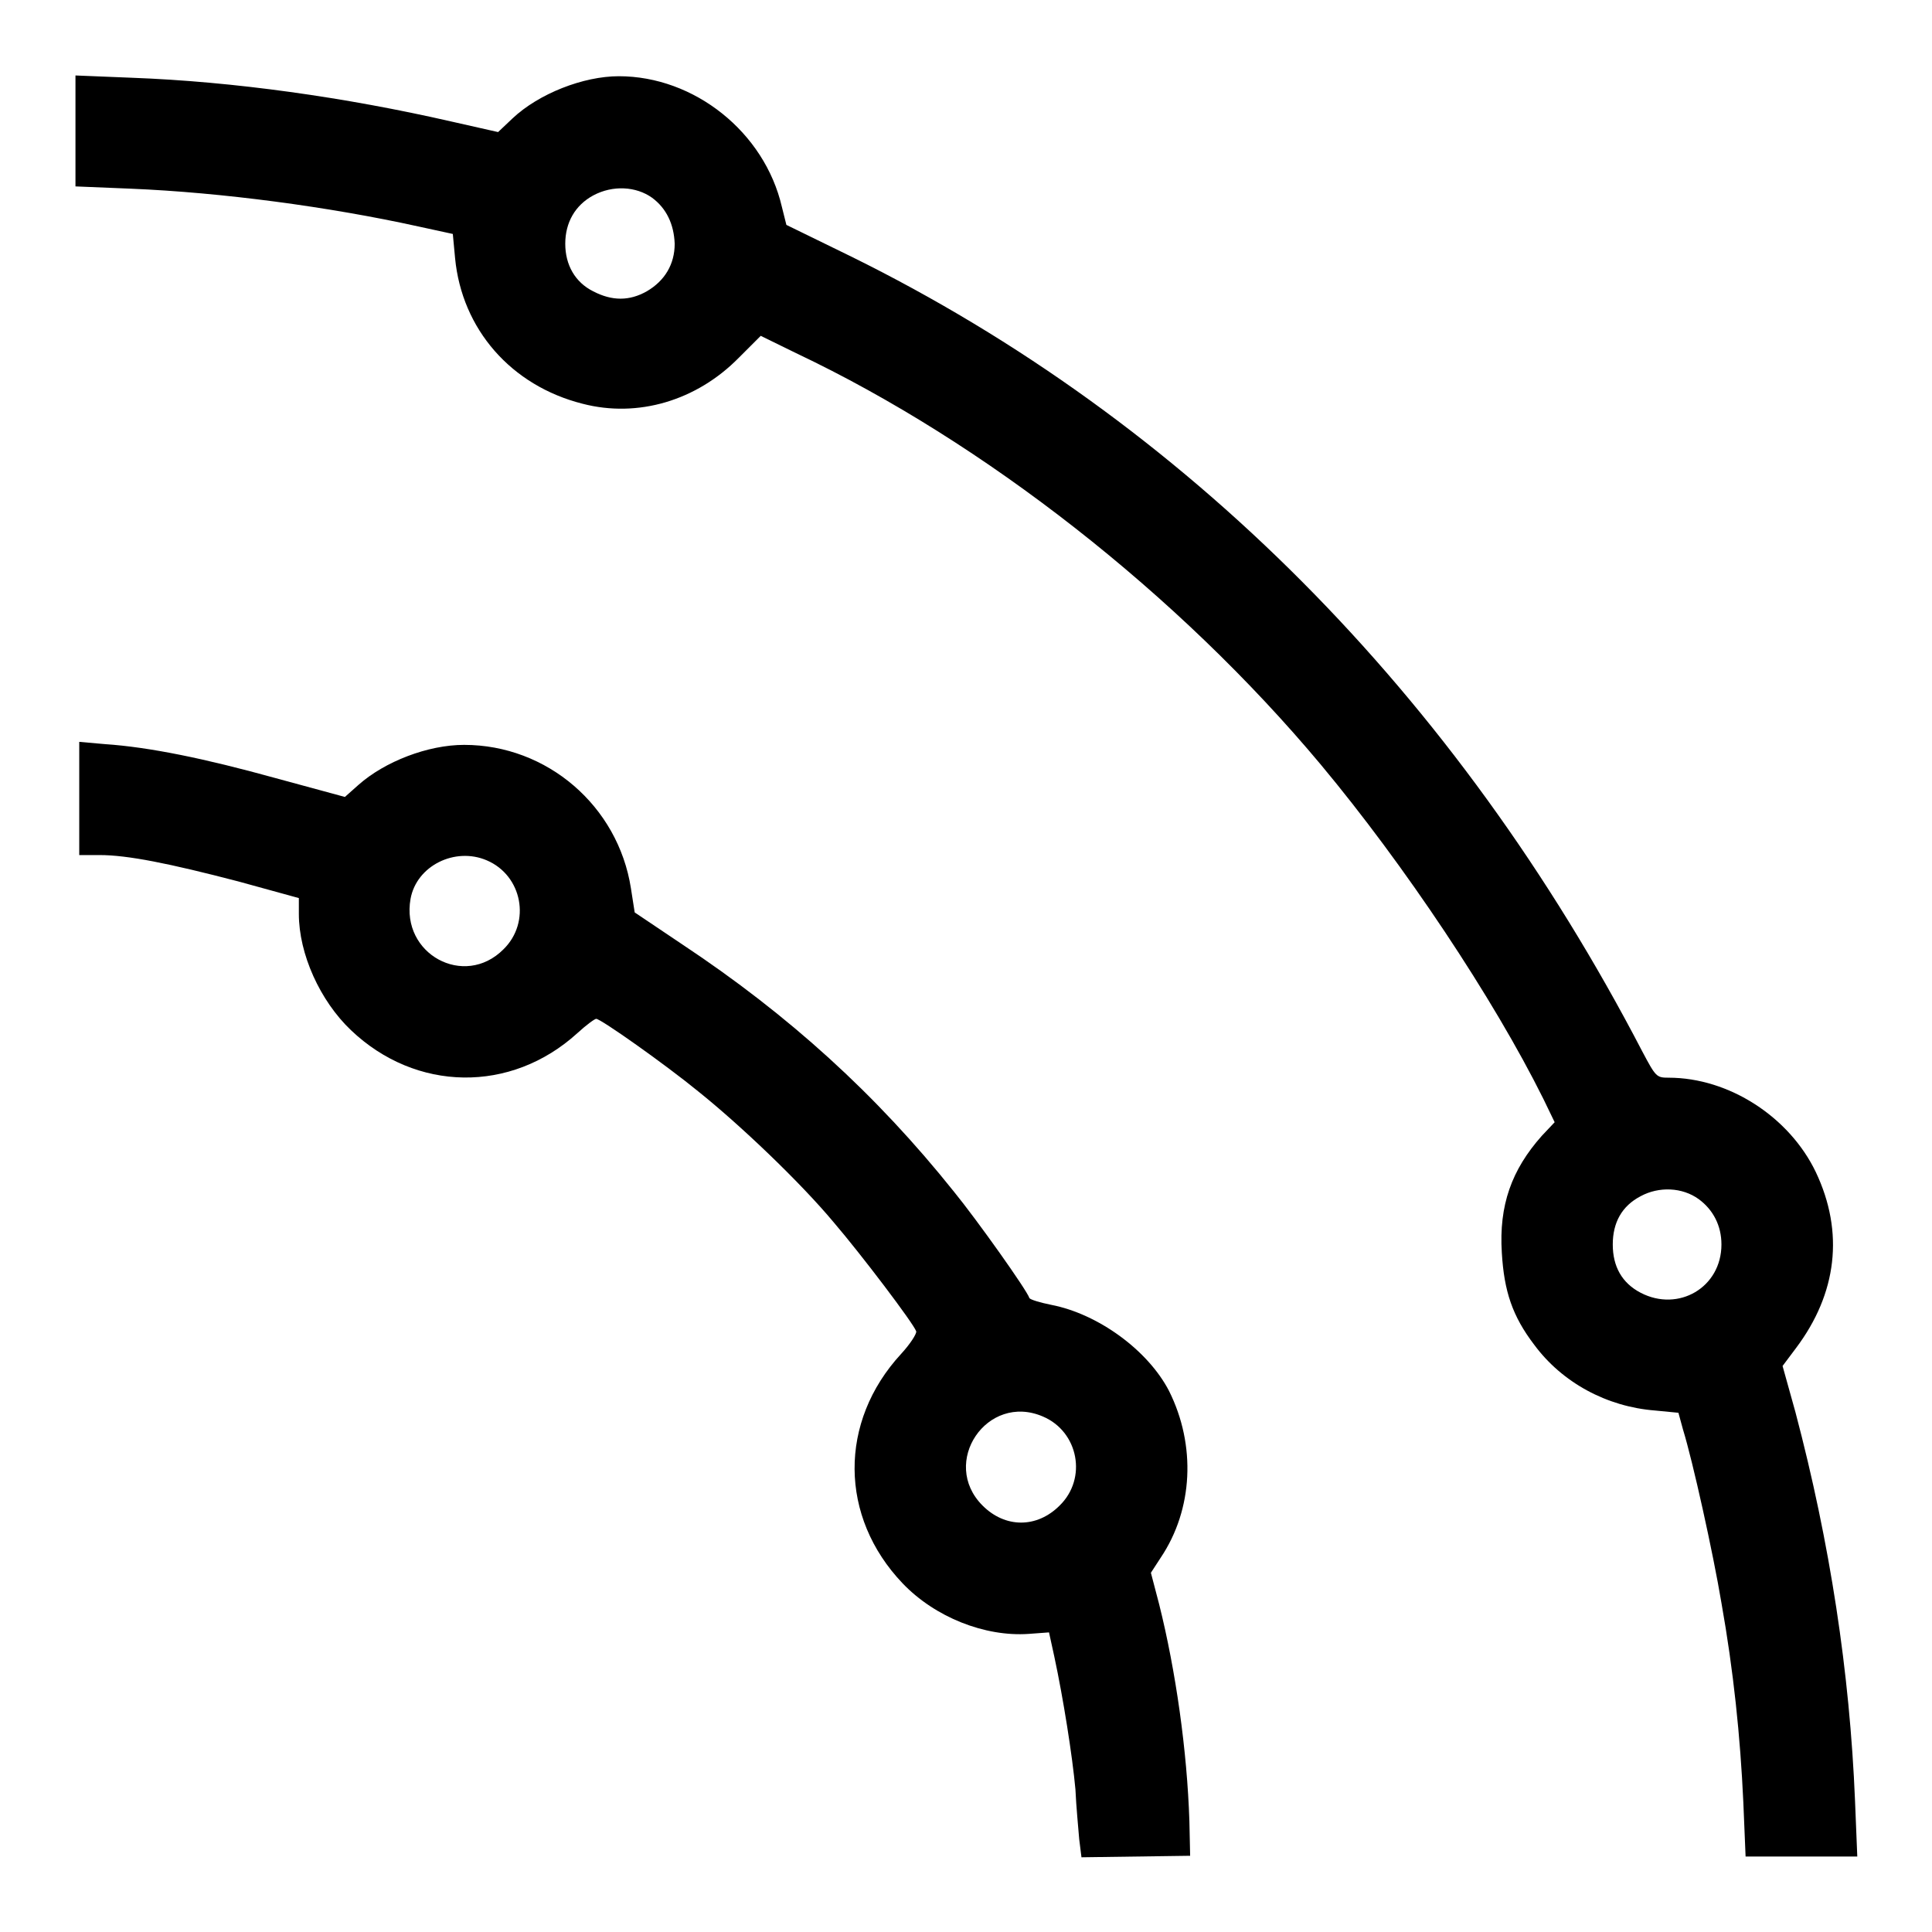
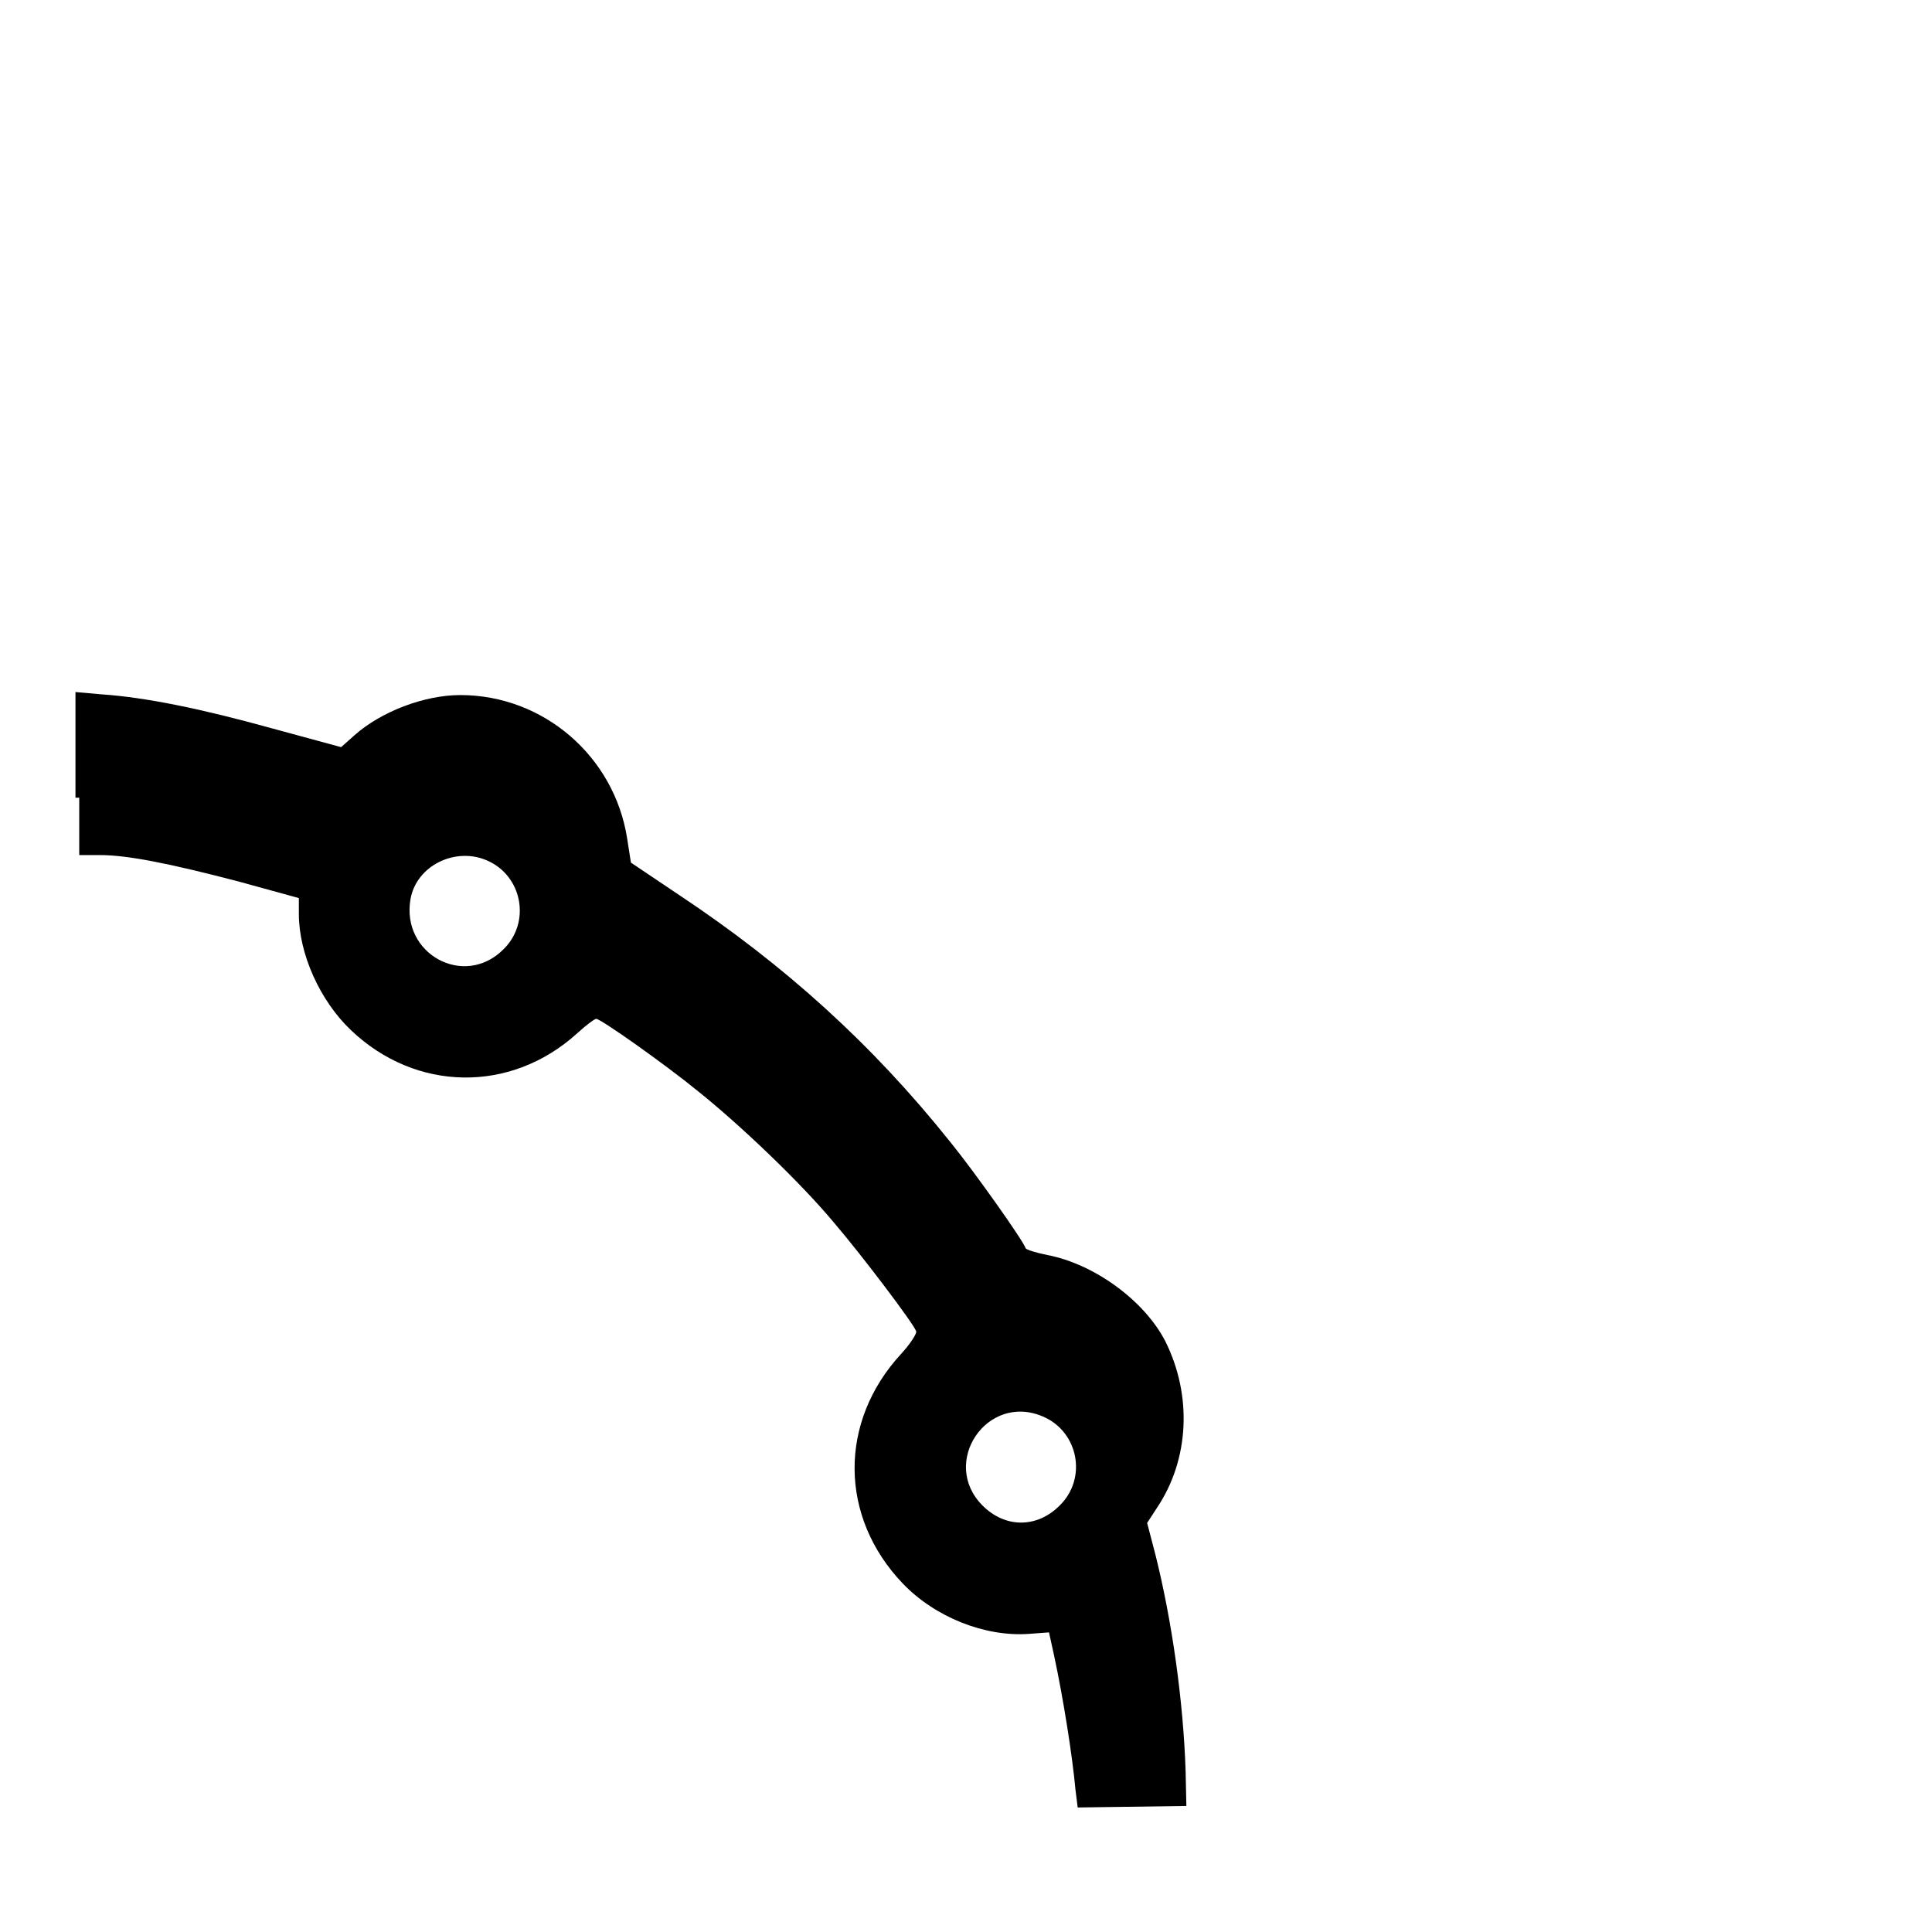
<svg xmlns="http://www.w3.org/2000/svg" version="1.1" x="0px" y="0px" viewBox="0 0 256 256" enable-background="new 0 0 256 256" xml:space="preserve">
  <g>
    <g>
      <g>
-         <path fill="#000000" d="M10,17.3v7.4l7.3,0.3c12.1,0.5,26.3,2.4,38.1,5l4.6,1l0.3,3.2c0.9,9.4,7.4,16.9,16.9,19.3c7.3,1.9,15.1-0.4,20.7-6.1l2.9-2.9l4.7,2.3c24.9,11.8,50.6,31.9,69.5,54.5c11.1,13.3,22.9,31,29.5,44.3l1.5,3.1l-1.7,1.8c-4,4.5-5.7,9.2-5.3,15.5c0.3,5.1,1.4,8.4,4.3,12.2c3.7,5,9.6,8.2,16,8.7l3.1,0.3l0.6,2.2c1.3,4.2,4,16.4,5.1,23c1.6,9,2.5,17.7,2.9,26.4l0.3,7.2h7.4h7.4l-0.3-7.4c-0.7-17-3.3-34.1-7.9-51.5l-1.7-6.1l1.8-2.4c5.4-7.2,6.4-15.3,2.6-23.3c-3.5-7.3-11.5-12.5-19.5-12.5c-1.6,0-1.7-0.1-3.5-3.5c-24.6-47.3-60.6-83.5-104.8-105.3l-8.6-4.2l-0.6-2.4C101.3,17.5,92,10.1,82,10.1c-4.7,0-10.6,2.3-14.1,5.6l-1.9,1.8l-6.2-1.4c-14-3.2-28.8-5.3-42.4-5.8L10,10V17.3z M86.4,26.2c1.9,1.4,2.9,3.5,3,6.1c0,2.7-1.3,4.9-3.7,6.3c-2.3,1.3-4.6,1.3-7.1,0c-2.4-1.2-3.7-3.5-3.7-6.3s1.3-5.1,3.7-6.4C81.2,24.5,84.3,24.7,86.4,26.2z M225.1,158.9c1.9,1.4,3,3.5,3,6c0,5.7-5.7,9-10.7,6.4c-2.5-1.3-3.7-3.5-3.7-6.4c0-2.9,1.2-5.1,3.7-6.4C219.8,157.2,222.9,157.3,225.1,158.9z" />
-         <path fill="#000000" d="M10.5,105.7v7.6h2.7c3.7,0,9.2,1.1,18.4,3.5l8,2.2v2.1c0,5.3,2.8,11.5,6.9,15.4c8.6,8.2,21.2,8.4,30,0.4c1.2-1.1,2.3-1.9,2.5-1.9c0.6,0,9.1,6,13.5,9.6c5.5,4.4,13.5,12,18,17.4c3.6,4.2,10.5,13.3,10.9,14.4c0.1,0.3-0.8,1.7-2,3c-8.3,9-8.2,21.6,0.2,30.4c4.3,4.5,10.9,7.1,16.7,6.7l2.7-0.2l0.7,3.2c1.2,5.6,2.4,13.2,2.8,17.6c0.1,2.3,0.4,5.3,0.5,6.6l0.3,2.4l7.2-0.1l7.2-0.1l-0.1-4.6c-0.3-9.3-1.8-19.9-4-28.7l-1.1-4.2l1.3-2c4.3-6.4,4.7-14.9,1.1-22.1c-2.8-5.4-9.4-10.2-15.6-11.4c-1.5-0.3-2.8-0.7-2.9-0.9c-0.3-1-6.9-10.3-10-14.1c-10.3-12.9-21.9-23.4-35.9-32.7l-6.4-4.3l-0.5-3.2c-1.7-10.9-11.1-19-22.1-19c-4.8,0-10.5,2.2-14,5.3l-1.8,1.6l-9.2-2.5c-9.4-2.6-16.7-4.1-22.6-4.5l-3.4-0.3V105.7L10.5,105.7z M64.5,114c4.7,2,5.9,8.2,2.2,11.8c-5.2,5.2-13.6,0.6-12.3-6.7C55.2,114.7,60.3,112.2,64.5,114z M138.2,187.7c4.7,2,5.9,8.2,2.2,11.8c-3,3-7.2,3-10.2,0C124.5,193.8,130.8,184.5,138.2,187.7z" />
+         <path fill="#000000" d="M10.5,105.7v7.6h2.7c3.7,0,9.2,1.1,18.4,3.5l8,2.2v2.1c0,5.3,2.8,11.5,6.9,15.4c8.6,8.2,21.2,8.4,30,0.4c1.2-1.1,2.3-1.9,2.5-1.9c0.6,0,9.1,6,13.5,9.6c5.5,4.4,13.5,12,18,17.4c3.6,4.2,10.5,13.3,10.9,14.4c0.1,0.3-0.8,1.7-2,3c-8.3,9-8.2,21.6,0.2,30.4c4.3,4.5,10.9,7.1,16.7,6.7l2.7-0.2l0.7,3.2c1.2,5.6,2.4,13.2,2.8,17.6l0.3,2.4l7.2-0.1l7.2-0.1l-0.1-4.6c-0.3-9.3-1.8-19.9-4-28.7l-1.1-4.2l1.3-2c4.3-6.4,4.7-14.9,1.1-22.1c-2.8-5.4-9.4-10.2-15.6-11.4c-1.5-0.3-2.8-0.7-2.9-0.9c-0.3-1-6.9-10.3-10-14.1c-10.3-12.9-21.9-23.4-35.9-32.7l-6.4-4.3l-0.5-3.2c-1.7-10.9-11.1-19-22.1-19c-4.8,0-10.5,2.2-14,5.3l-1.8,1.6l-9.2-2.5c-9.4-2.6-16.7-4.1-22.6-4.5l-3.4-0.3V105.7L10.5,105.7z M64.5,114c4.7,2,5.9,8.2,2.2,11.8c-5.2,5.2-13.6,0.6-12.3-6.7C55.2,114.7,60.3,112.2,64.5,114z M138.2,187.7c4.7,2,5.9,8.2,2.2,11.8c-3,3-7.2,3-10.2,0C124.5,193.8,130.8,184.5,138.2,187.7z" />
      </g>
    </g>
  </g>
</svg>